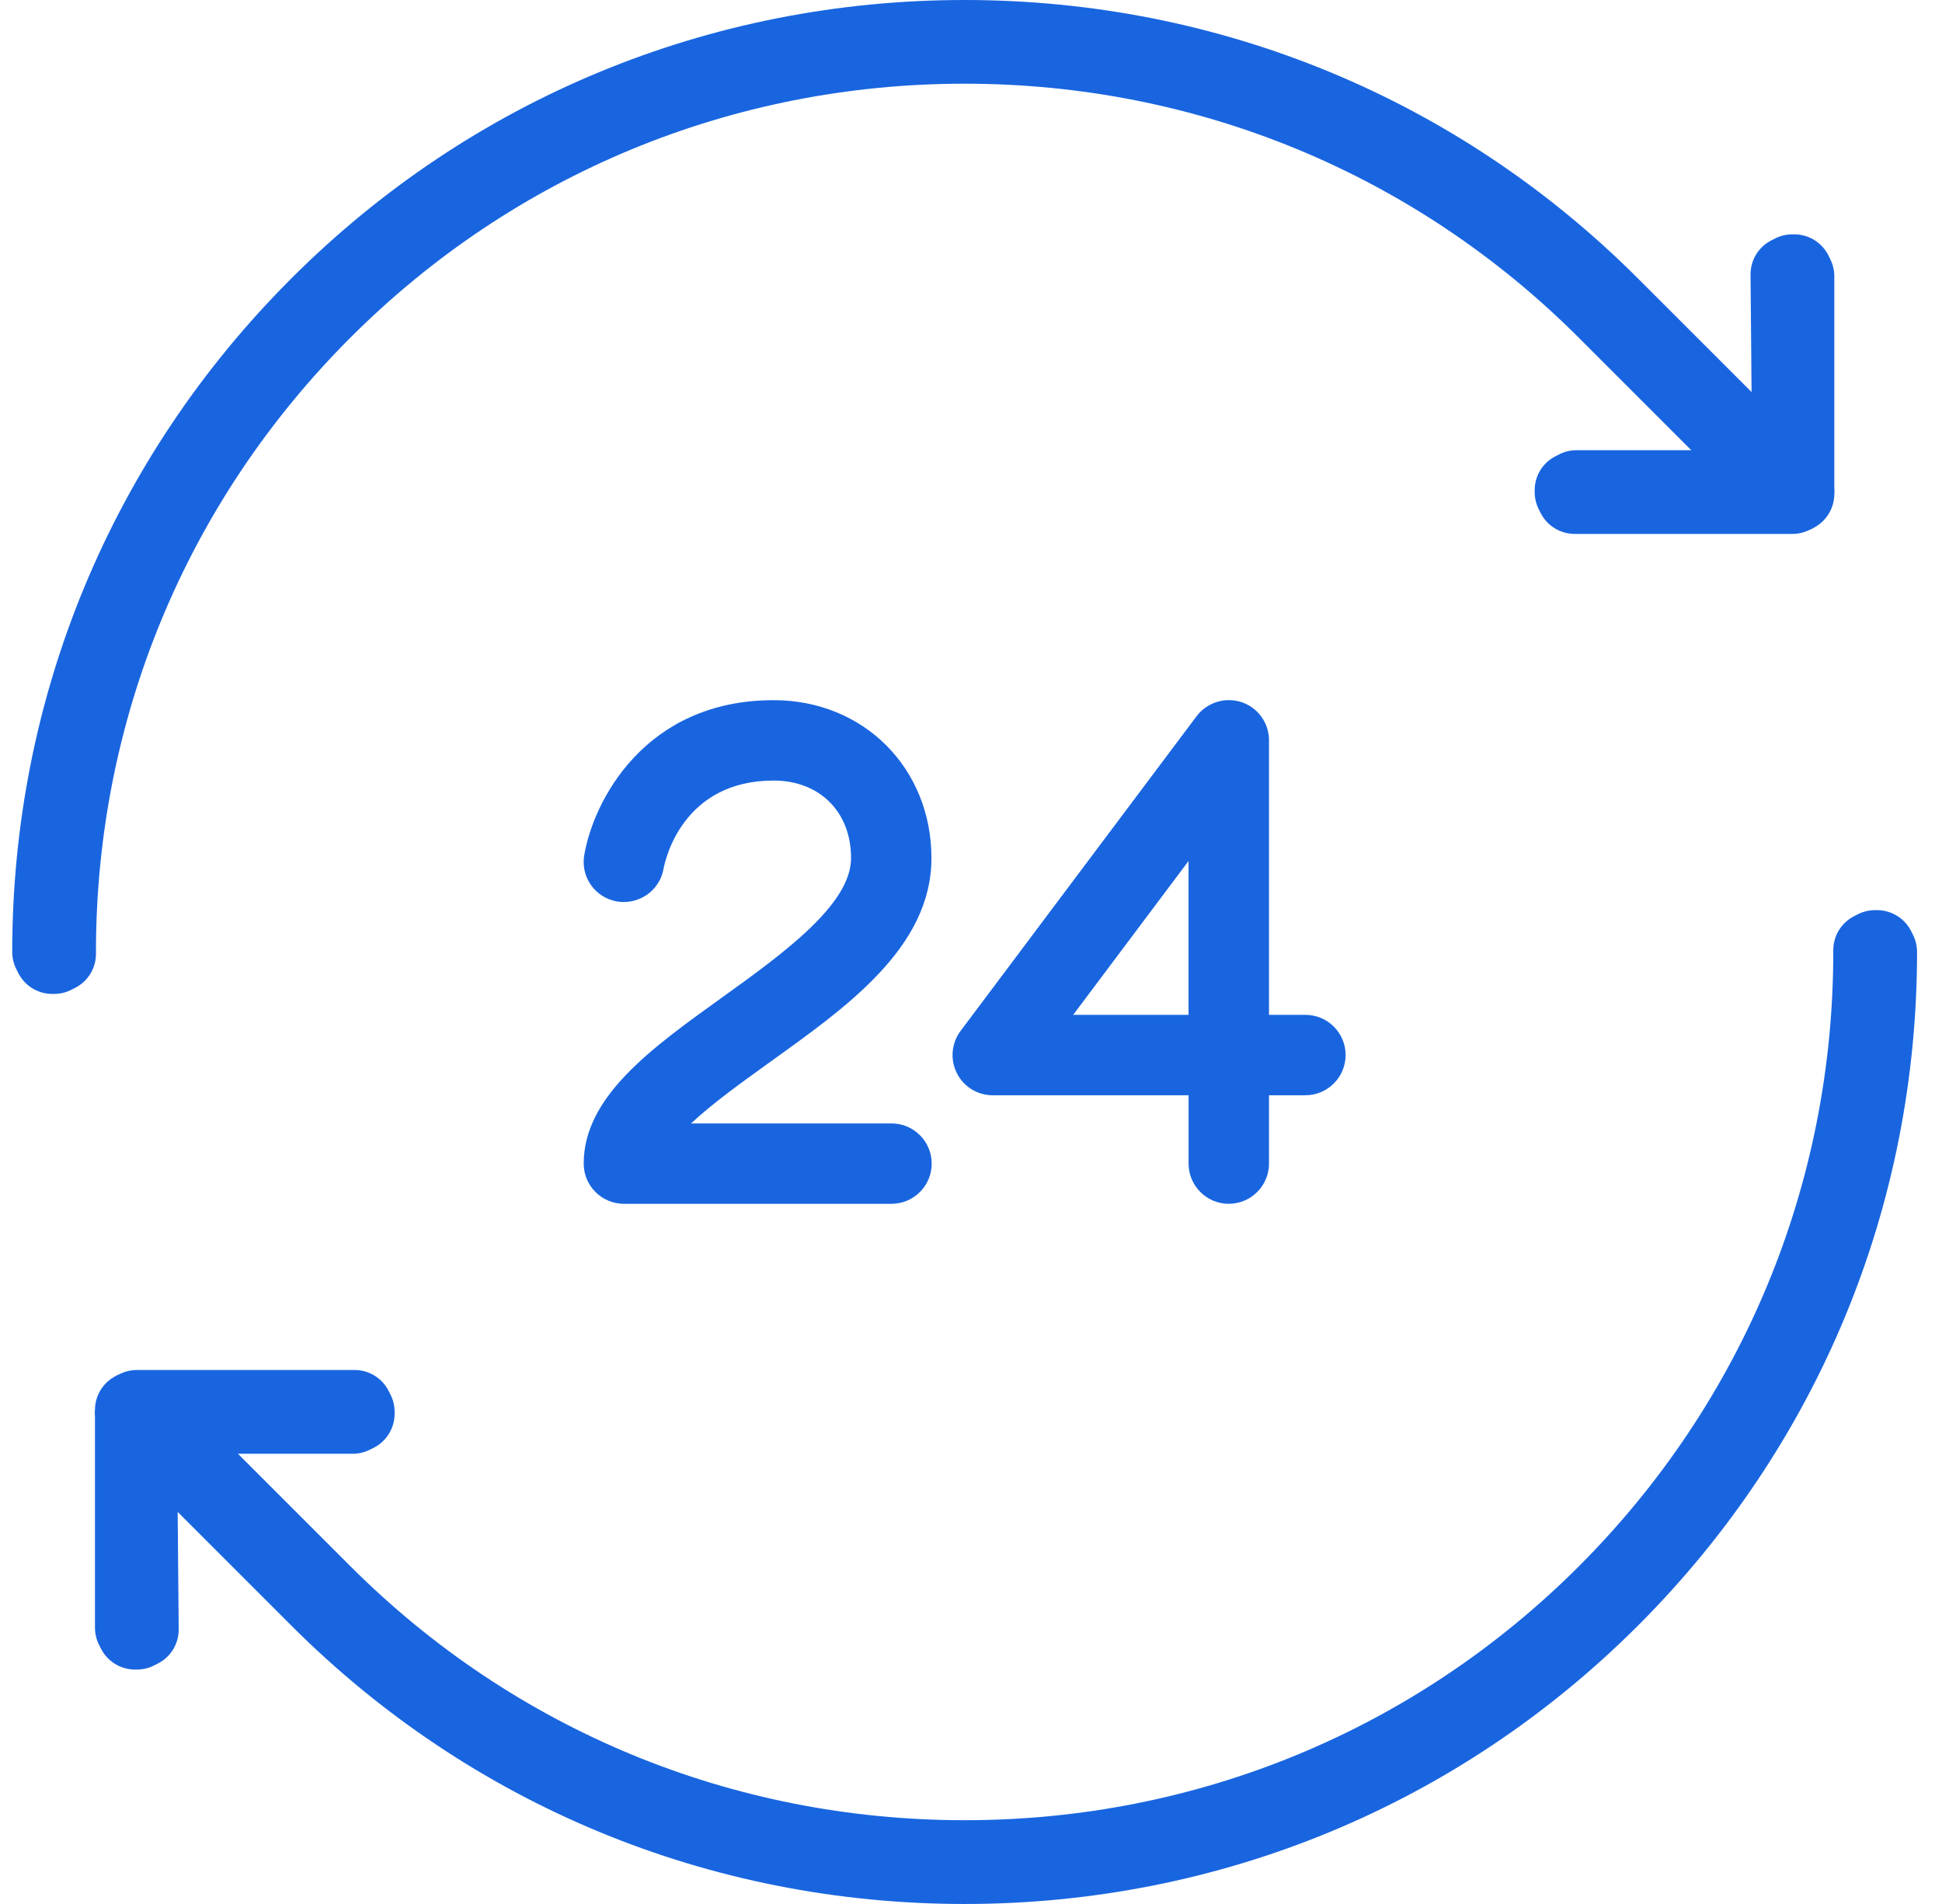
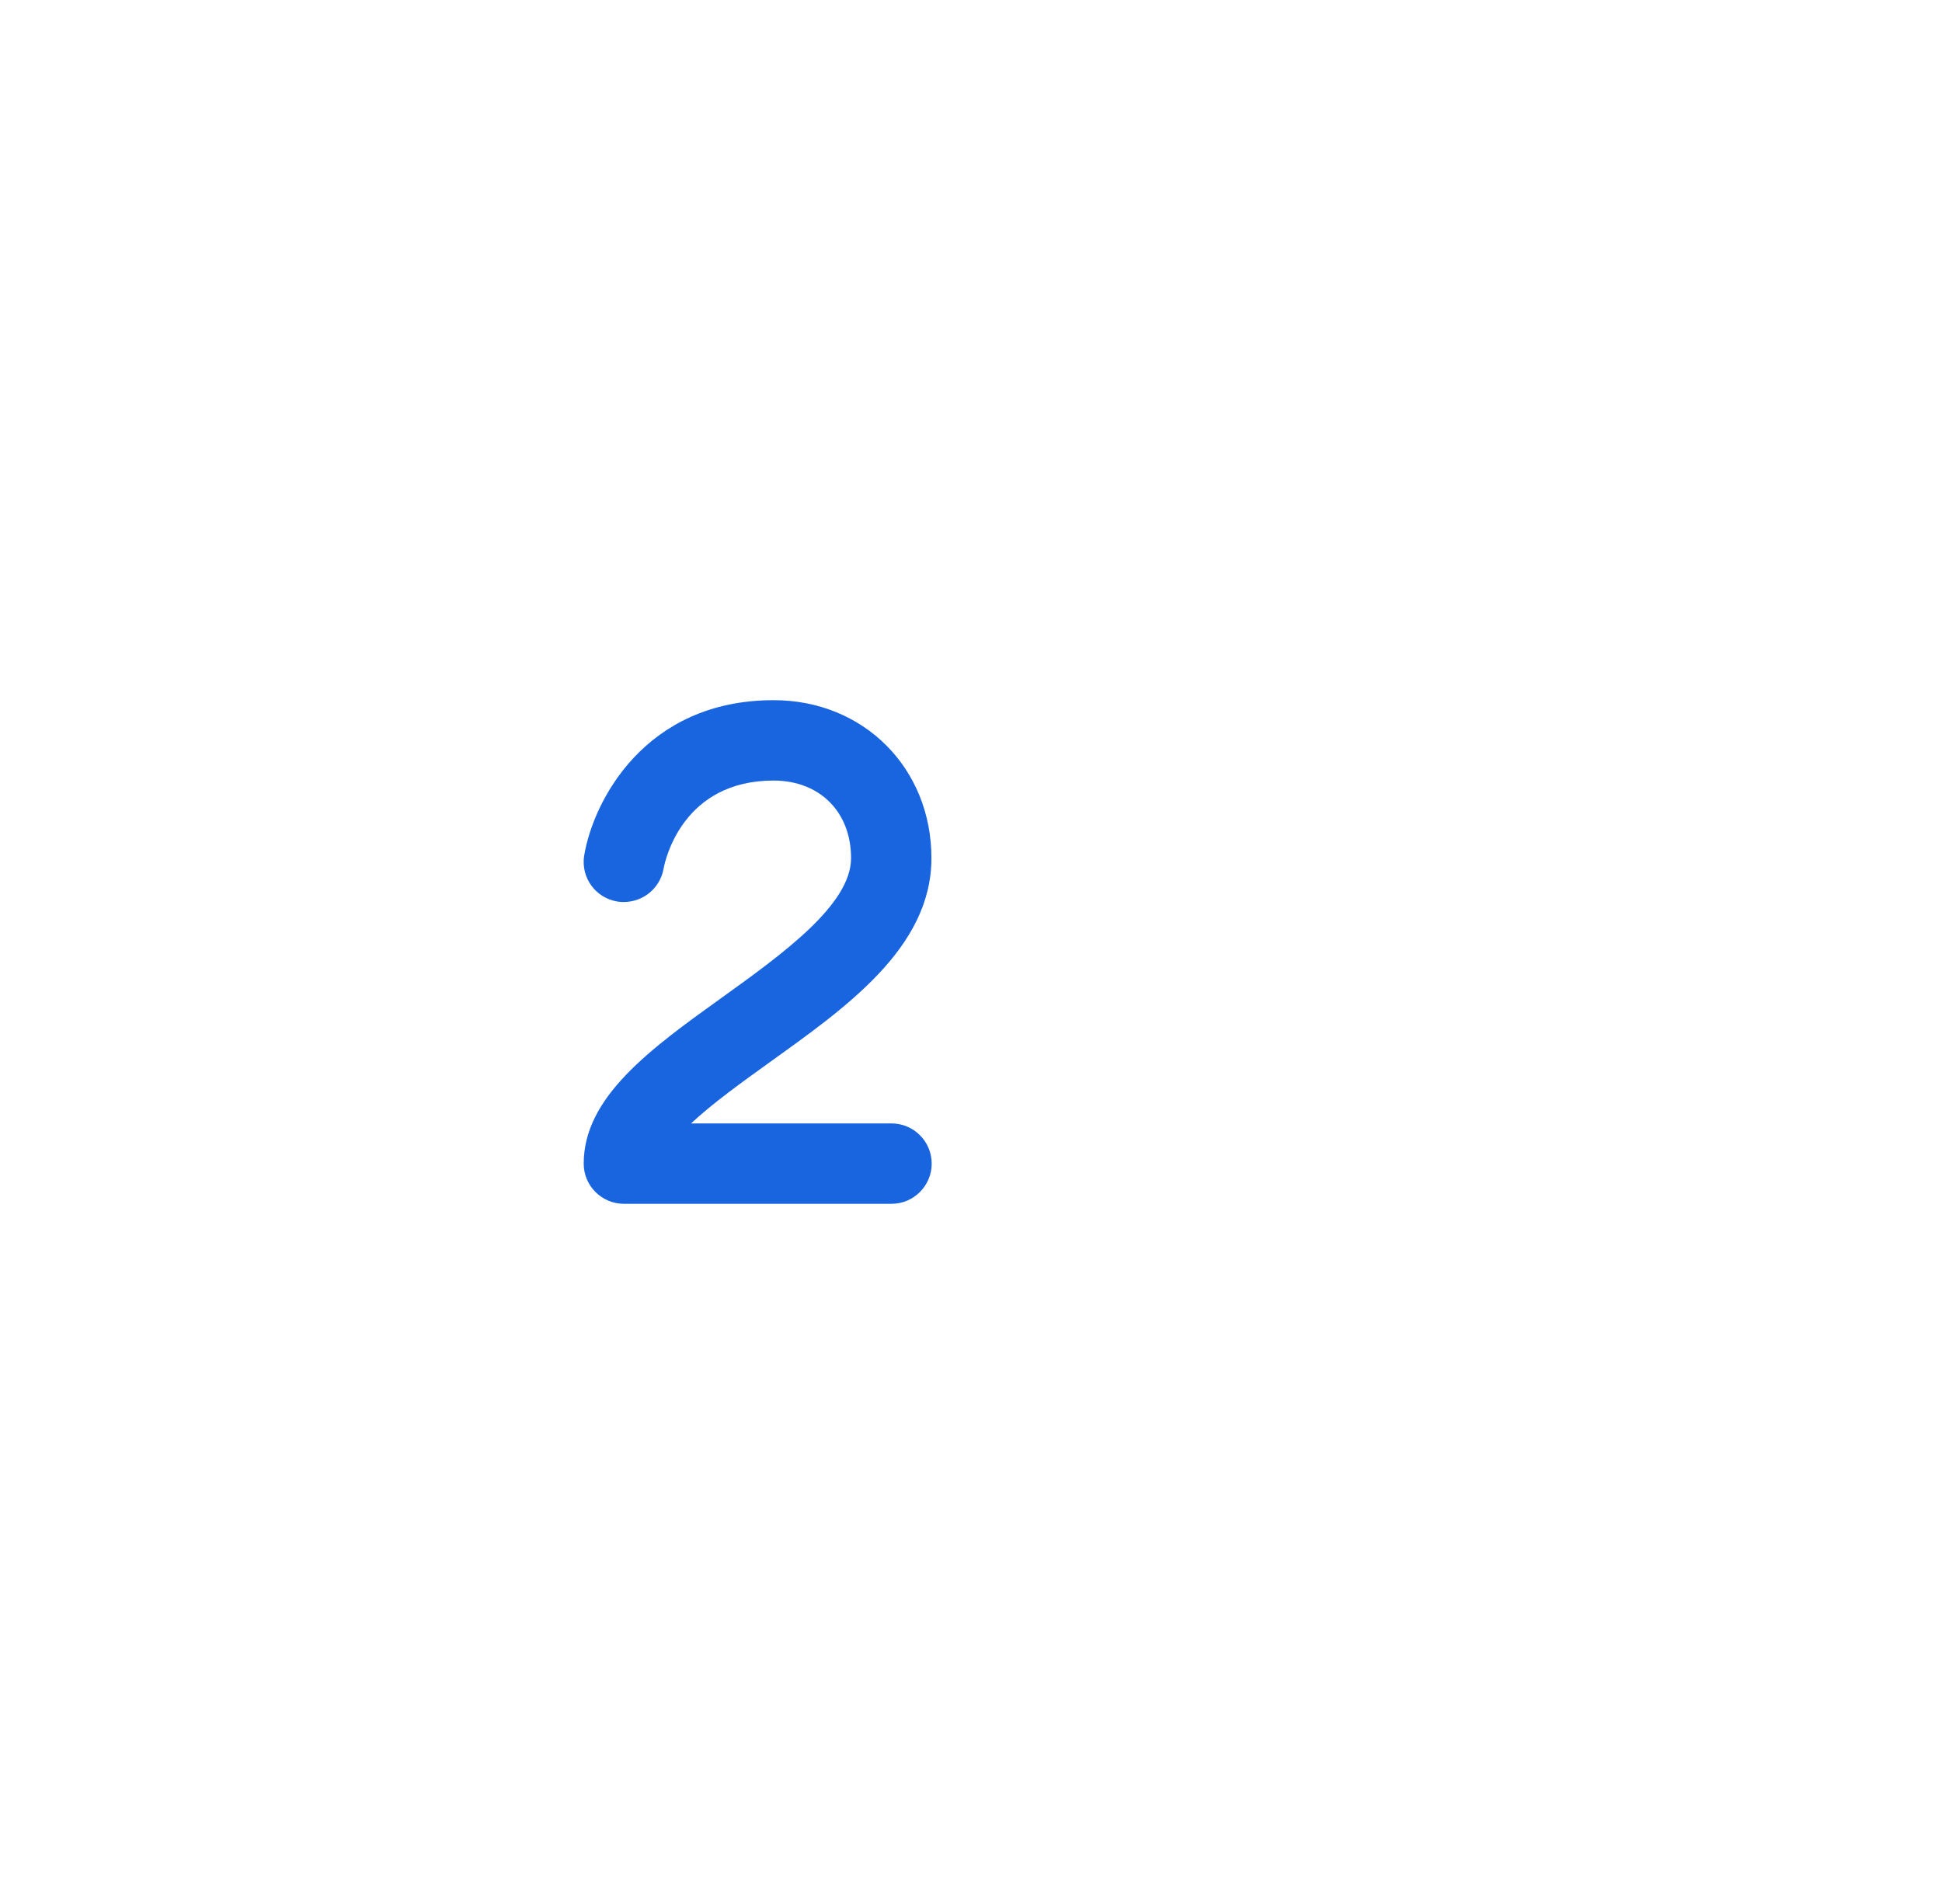
<svg xmlns="http://www.w3.org/2000/svg" width="51" height="50" viewBox="0 0 51 50" fill="none">
  <g id="Vector">
    <path d="M23.413 31.613H16.385C15.802 31.613 15.329 31.139 15.329 30.558C15.329 28.807 17.086 27.542 18.946 26.206C20.543 25.058 22.35 23.761 22.35 22.535C22.35 21.31 21.515 20.498 20.317 20.498C17.939 20.498 17.474 22.558 17.427 22.809C17.427 22.813 17.427 22.815 17.425 22.819C17.334 23.323 16.894 23.688 16.376 23.688C16.317 23.688 16.259 23.683 16.201 23.673C15.636 23.573 15.257 23.049 15.339 22.481C15.339 22.474 15.342 22.466 15.343 22.459C15.579 21.051 16.925 18.387 20.317 18.387C22.68 18.387 24.461 20.17 24.461 22.536C24.461 24.902 22.186 26.478 20.18 27.92C19.49 28.416 18.702 28.982 18.149 29.502H23.413C23.996 29.502 24.468 29.976 24.468 30.558C24.468 31.139 23.994 31.613 23.413 31.613ZM17.431 22.775C17.43 22.787 17.428 22.798 17.427 22.808C17.43 22.789 17.431 22.778 17.431 22.775Z" fill="#1965DF" />
-     <path d="M32.269 31.613C31.687 31.613 31.214 31.139 31.214 30.558V28.763H26.072C25.679 28.763 25.32 28.547 25.137 28.199C25.13 28.185 25.122 28.17 25.116 28.156C24.95 27.801 24.992 27.386 25.227 27.072L31.425 18.807C31.682 18.47 32.109 18.317 32.52 18.415C32.548 18.422 32.577 18.43 32.605 18.439C33.036 18.583 33.326 18.986 33.326 19.441V26.651H34.283C34.866 26.651 35.338 27.125 35.338 27.706C35.338 28.288 34.864 28.762 34.283 28.762H33.326V30.556C33.326 31.139 32.852 31.612 32.271 31.612L32.269 31.613ZM28.183 26.651H31.213V22.61L28.183 26.651Z" fill="#1965DF" />
-     <path d="M25.332 50C18.643 50 12.362 47.403 7.647 42.685L4.666 39.704L4.693 42.784C4.697 43.167 4.482 43.517 4.141 43.688L4.042 43.738C3.903 43.809 3.749 43.843 3.594 43.843H3.544C3.165 43.843 2.82 43.63 2.65 43.291L2.6 43.192C2.53 43.053 2.494 42.899 2.494 42.744V37.203C2.487 37.138 2.487 37.073 2.494 37.009C2.5 36.661 2.686 36.344 2.982 36.167C3.039 36.131 3.099 36.1 3.161 36.076C3.296 36.011 3.444 35.977 3.594 35.977H9.313C9.692 35.977 10.038 36.191 10.208 36.53L10.258 36.629C10.328 36.768 10.363 36.922 10.363 37.077V37.127C10.363 37.506 10.149 37.852 9.811 38.021L9.711 38.071C9.572 38.141 9.418 38.177 9.263 38.177H6.249L9.203 41.131C13.505 45.432 19.233 47.8 25.334 47.8C31.434 47.8 37.163 45.432 41.465 41.131C45.773 36.82 48.145 31.091 48.145 25.001V24.951C48.145 24.572 48.359 24.226 48.698 24.056L48.797 24.006C48.936 23.936 49.09 23.901 49.245 23.901H49.295C49.673 23.901 50.02 24.115 50.19 24.453L50.24 24.553C50.309 24.692 50.345 24.845 50.345 25.001C50.345 31.682 47.744 37.963 43.019 42.687C38.303 47.403 32.023 50 25.334 50H25.332Z" fill="#1965DF" />
-     <path d="M1.422 26.101H1.372C0.993 26.101 0.648 25.887 0.478 25.548L0.428 25.449C0.358 25.31 0.321 25.156 0.321 25.001C0.321 18.32 2.922 12.038 7.647 7.316C12.363 2.597 18.643 0 25.332 0C32.022 0 38.302 2.597 43.018 7.315L45.999 10.295L45.972 7.213C45.968 6.831 46.183 6.48 46.525 6.309L46.623 6.259C46.762 6.189 46.916 6.154 47.071 6.154H47.121C47.5 6.154 47.846 6.368 48.017 6.707L48.066 6.807C48.135 6.946 48.172 7.098 48.172 7.255V12.794C48.178 12.86 48.178 12.926 48.172 12.991C48.165 13.337 47.979 13.655 47.683 13.831C47.626 13.867 47.568 13.899 47.505 13.922C47.37 13.988 47.222 14.021 47.072 14.021H41.353C40.975 14.021 40.628 13.807 40.458 13.469L40.408 13.37C40.339 13.231 40.303 13.078 40.303 12.922V12.872C40.303 12.493 40.517 12.147 40.856 11.978L40.955 11.928C41.093 11.858 41.247 11.822 41.402 11.822H44.415L41.462 8.869C37.16 4.567 31.433 2.198 25.331 2.198C19.23 2.198 13.502 4.567 9.2 8.869C4.892 13.178 2.52 18.907 2.52 25V25.05C2.52 25.429 2.306 25.775 1.967 25.945L1.868 25.995C1.729 26.066 1.576 26.101 1.421 26.101H1.422Z" fill="#1965DF" />
  </g>
</svg>